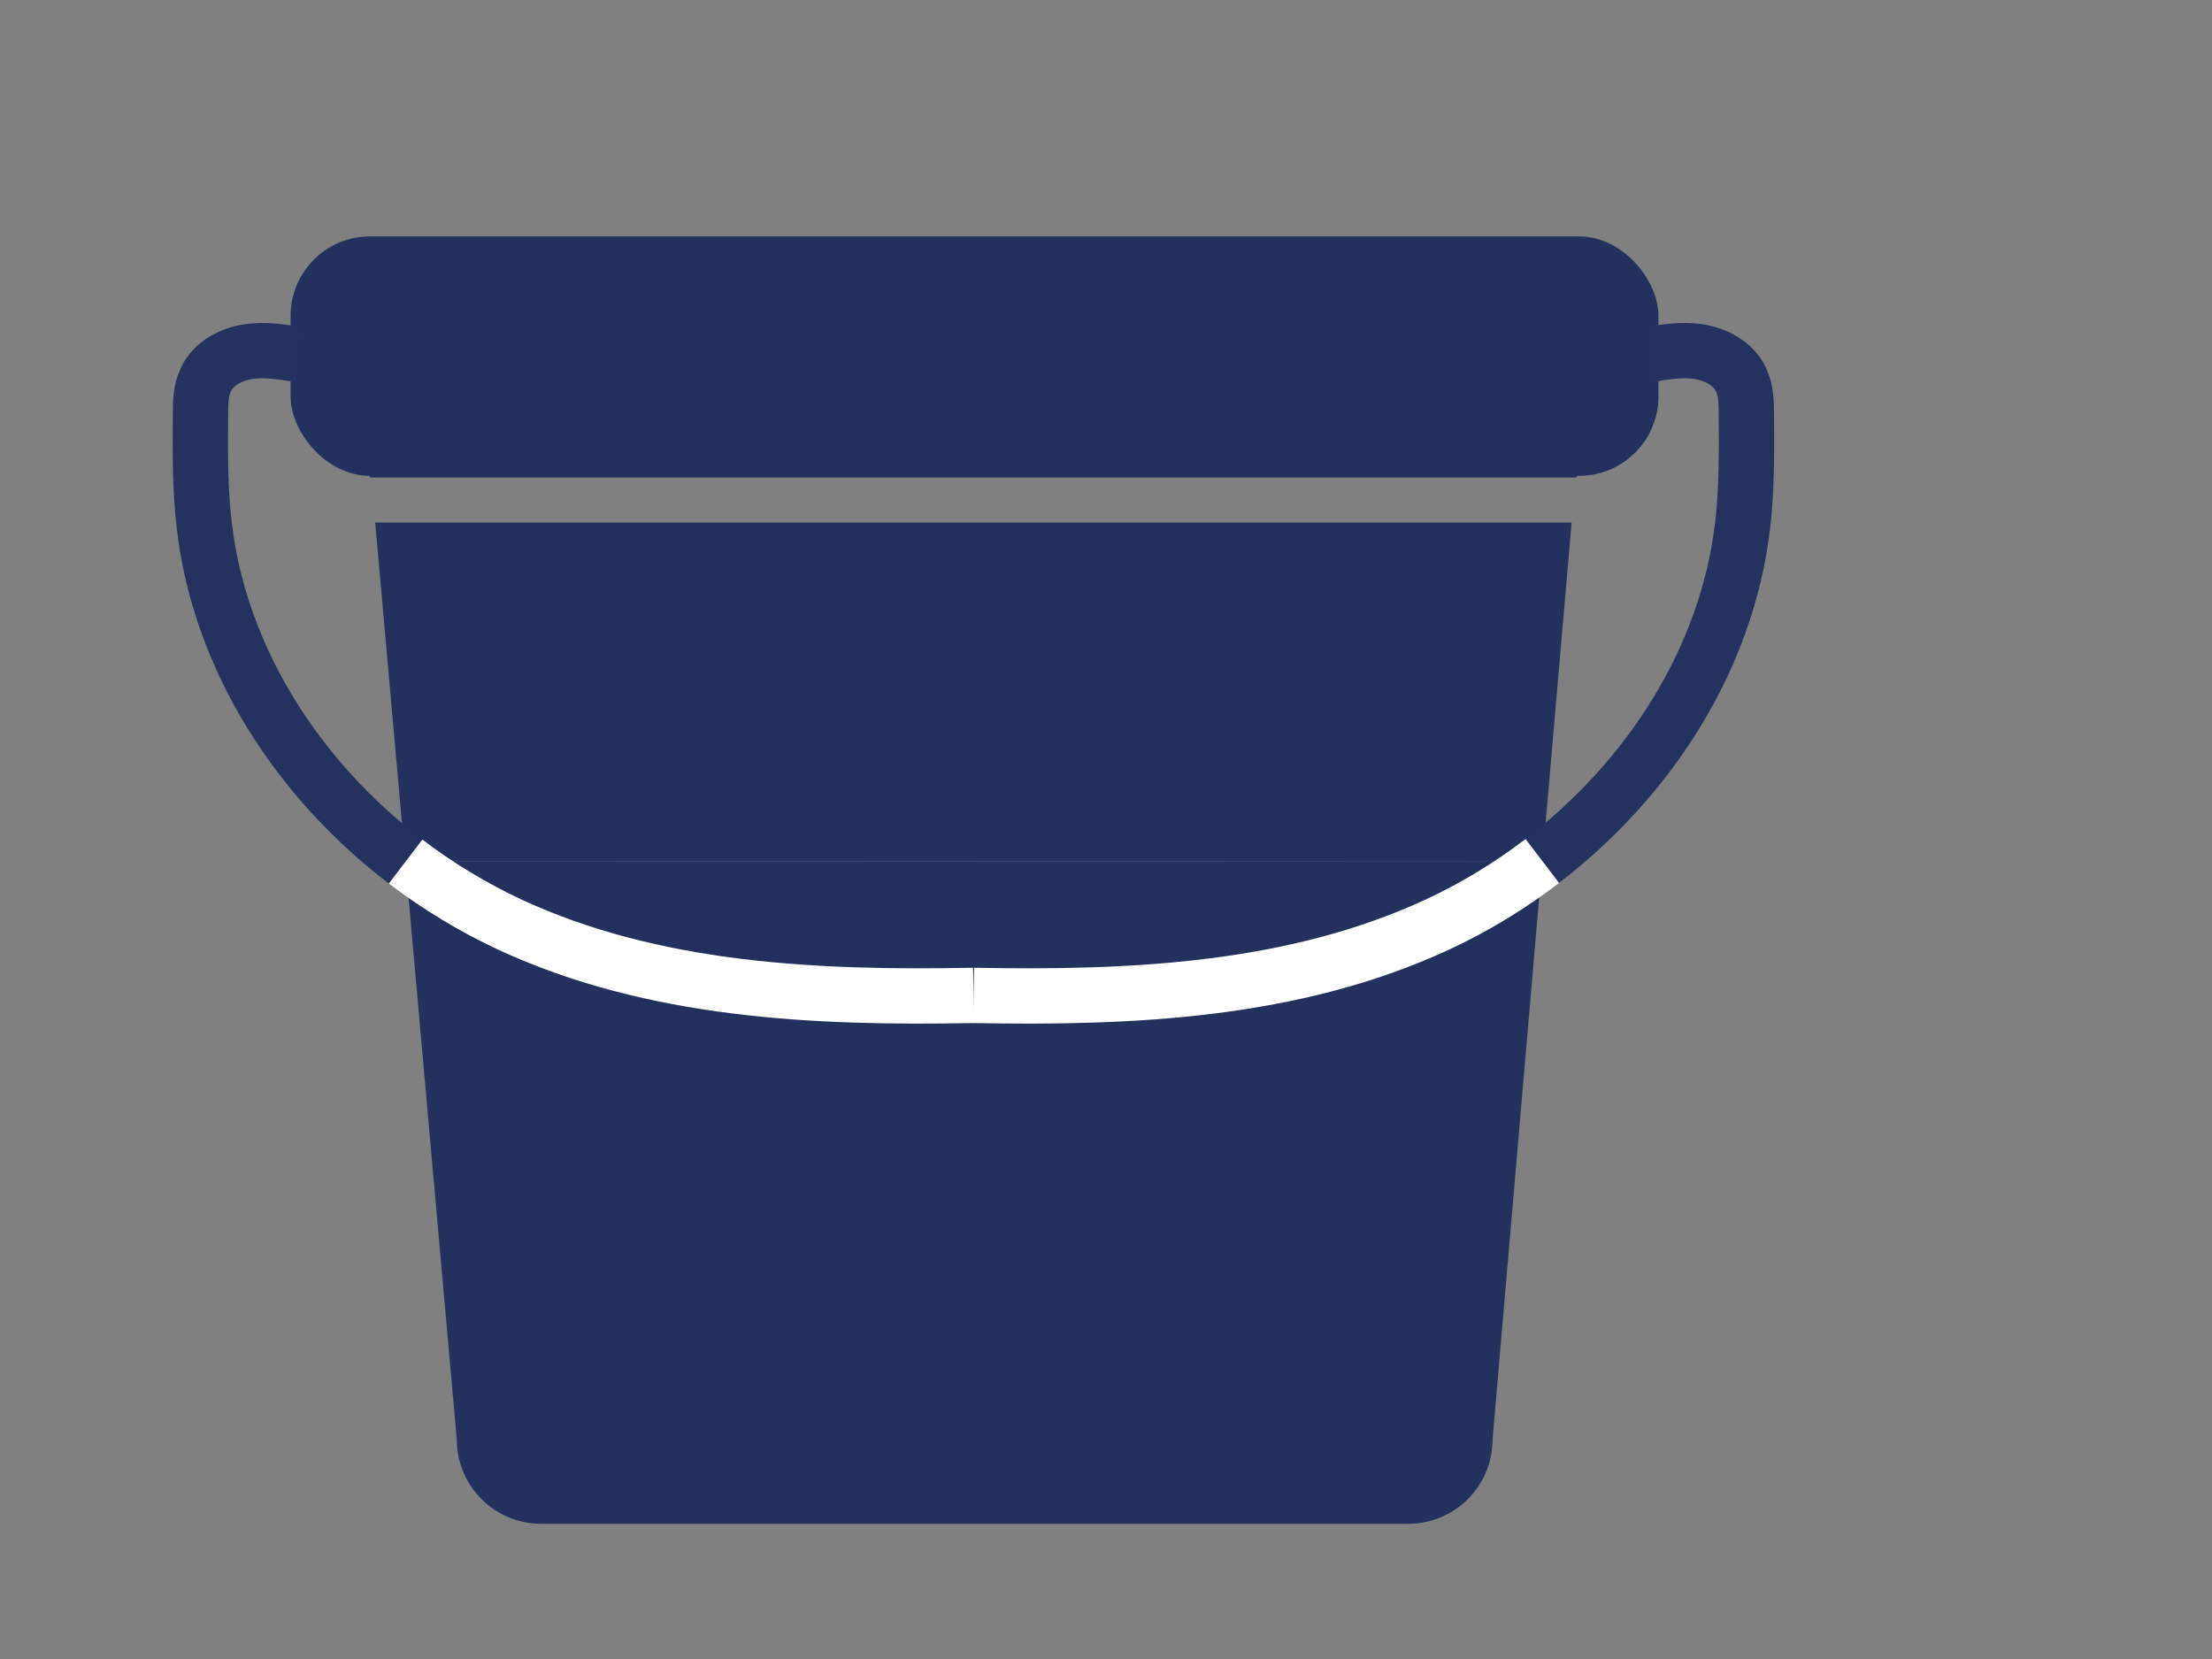
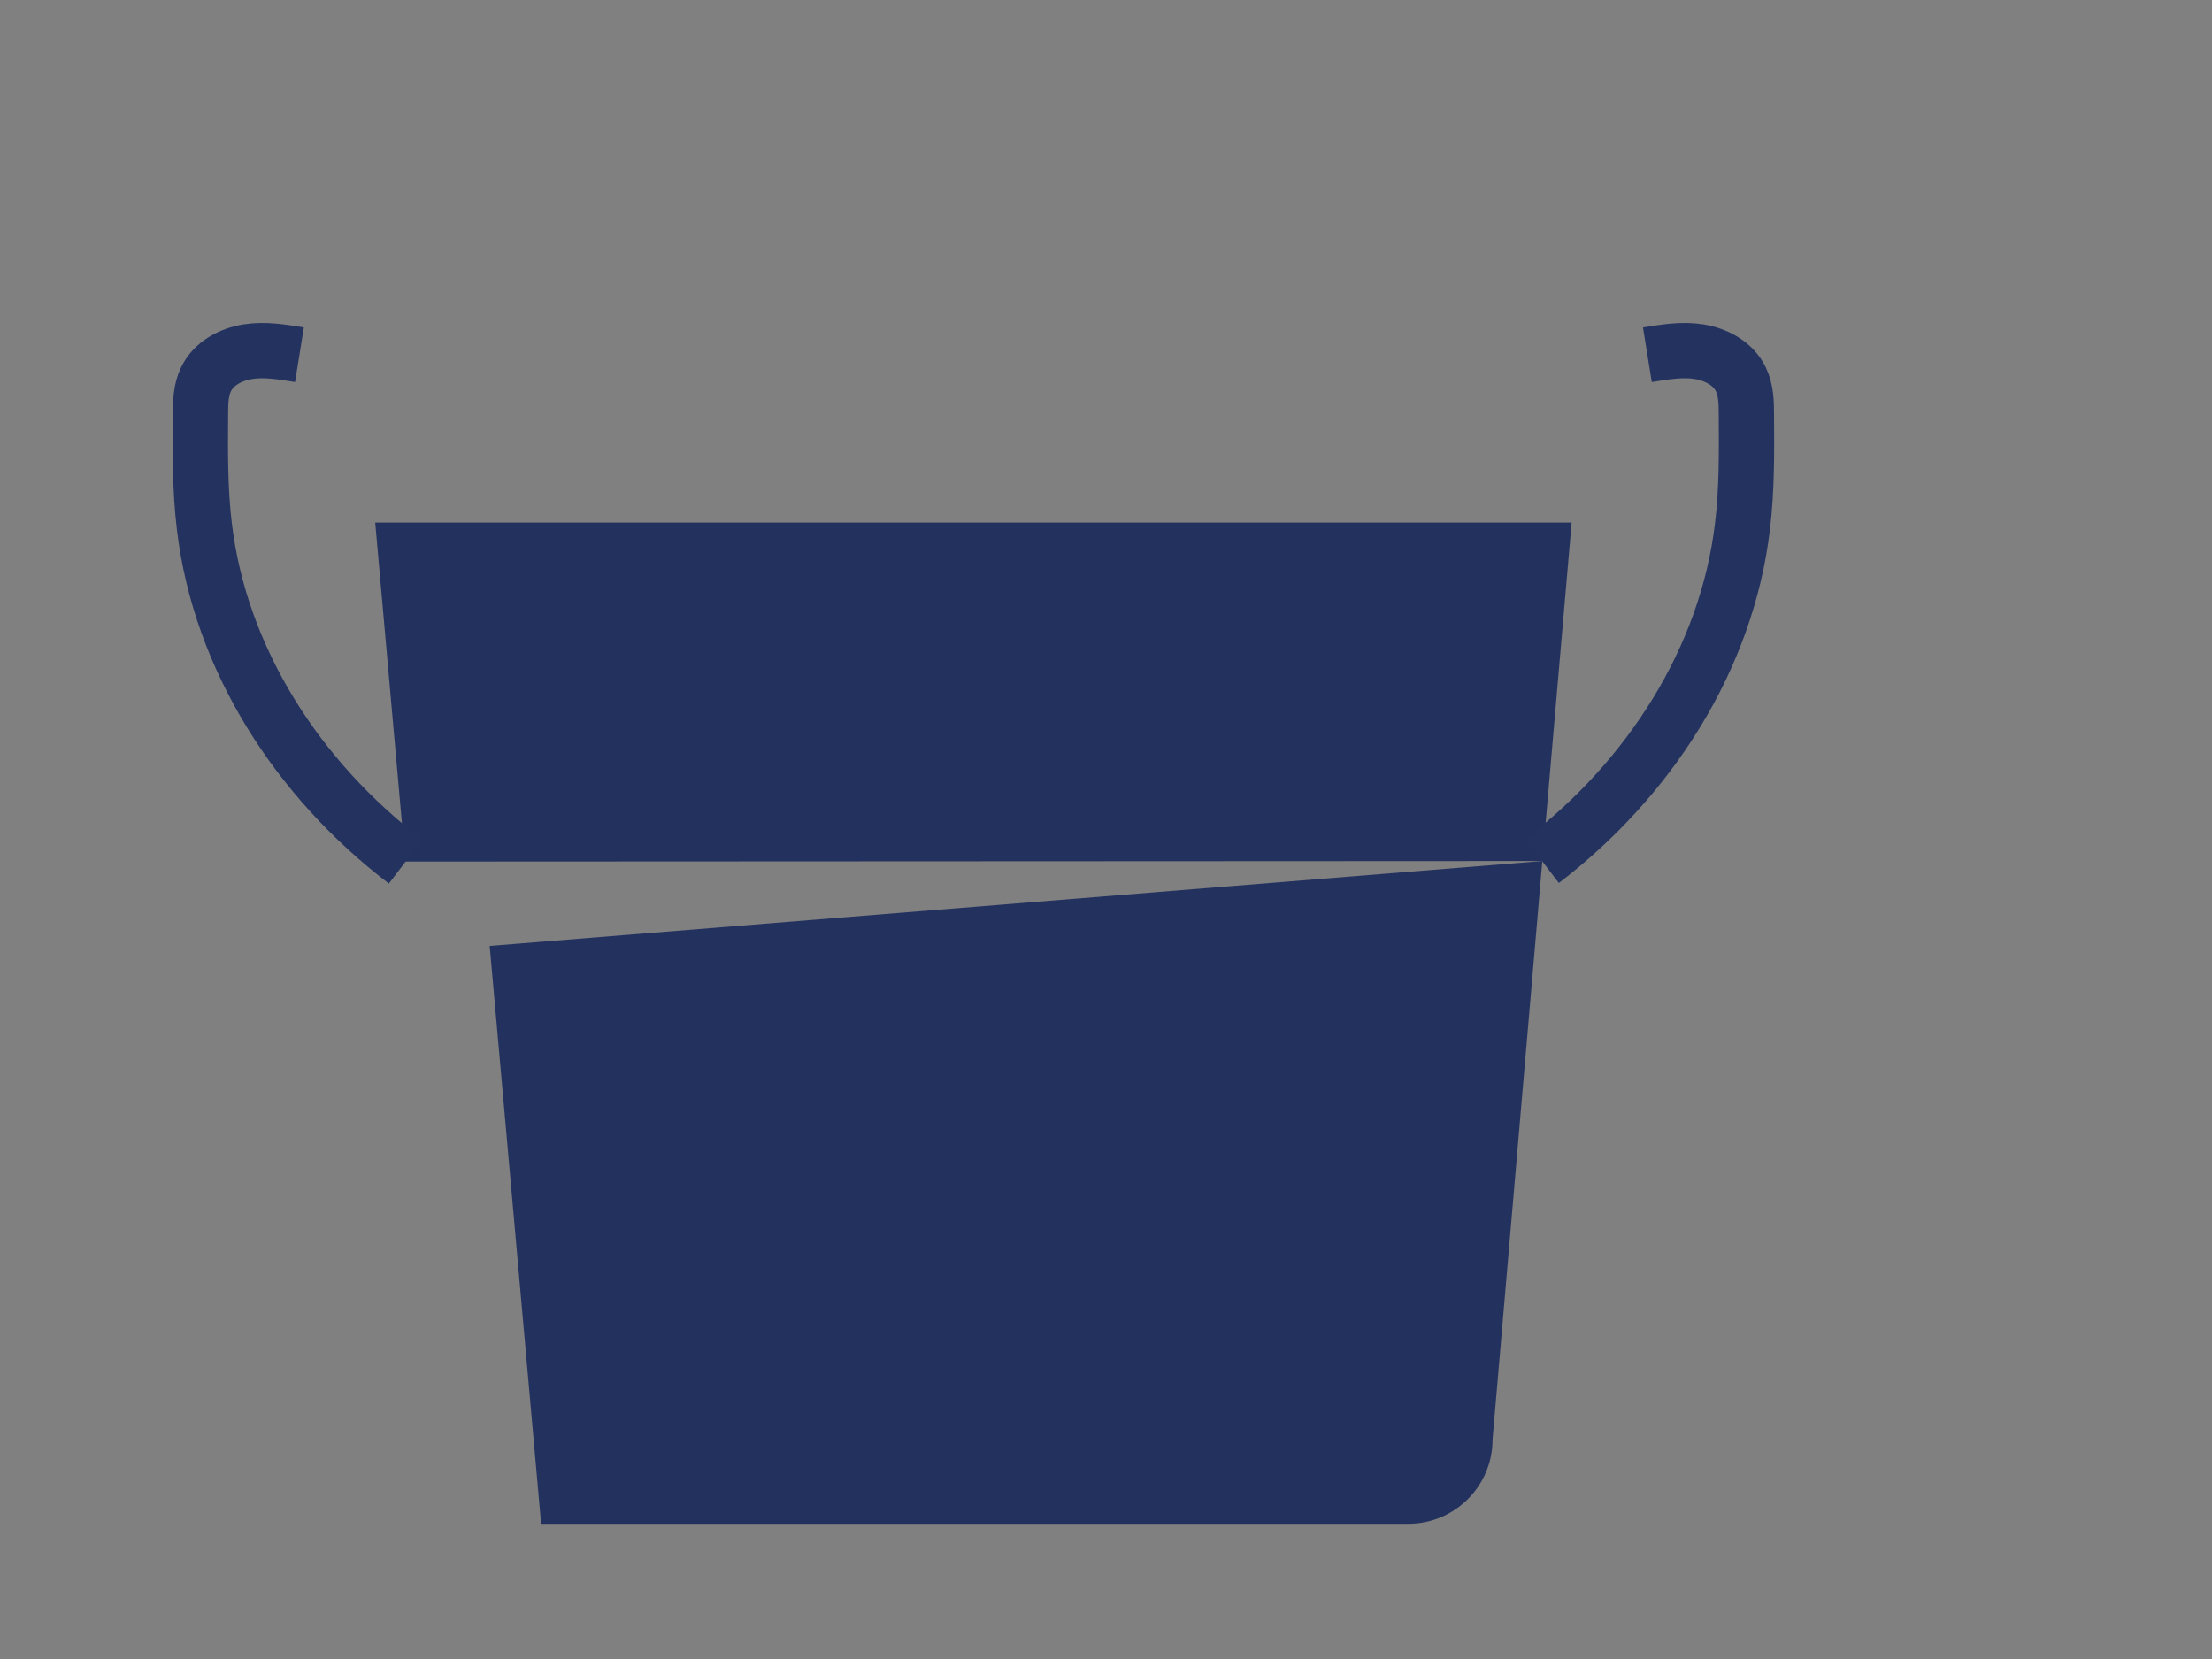
<svg xmlns="http://www.w3.org/2000/svg" id="Livello_1" version="1.1" viewBox="0 0 800 600">
  <rect x="0" y="0" width="800" height="600" fill="#808080" stroke="none" />
  <defs>
    <style>
      .st0 {
        fill: #23315f;
      }

      .st1 {
        stroke: #23315f;
        stroke-linecap: round;
        stroke-linejoin: round;
      }

      .st1, .st2, .st3 {
        fill: none;
      }

      .st2 {
        stroke: #24325f;
      }

      .st2, .st3 {
        stroke-miterlimit: 10;
        stroke-width: 20px;
      }

      .st3 {
        stroke: #fff;
      }
    </style>
  </defs>
-   <rect class="st0" x="105.1" y="85.5" width="494.7" height="86.6" rx="28.7" ry="28.7" />
  <g>
-     <path class="st1" d="M569.8,172.2c0-16.8-13.6-30.5-30.5-30.5H164.7c-16.8,0-30.5,13.6-30.5,30.5h435.6Z" />
-     <path class="st0" d="M557.8,311.4l-18,209.2c0,16.8-13.6,30.5-30.5,30.5H195.7c-16.8,0-30.5-13.6-30.5-30.5l-18.6-209" />
+     <path class="st0" d="M557.8,311.4l-18,209.2c0,16.8-13.6,30.5-30.5,30.5H195.7l-18.6-209" />
    <polyline class="st0" points="557.8 311.4 568.4 189 135.7 189 146.6 311.6" />
    <path class="st2" d="M595.8,128.3c6.2-1,12.5-2.1,18.7-1.1,6.2,1,12.4,4.3,15.1,10,1.9,3.9,2,8.4,2,12.8.1,13.5.2,27-1.4,40.3-5.7,48.1-33.8,91.5-72.5,121.1" />
    <path class="st2" d="M108.3,128.3c-6.2-1-12.5-2.1-18.7-1.1-6.2,1-12.4,4.3-15.1,10-1.9,3.9-2,8.4-2,12.8-.1,13.5-.2,27,1.4,40.3,5.7,48.2,34,91.7,72.8,121.3" />
-     <path class="st3" d="M352.1,360c-57.5,1.1-115.9-1.6-167.7-25.6-13.3-6.2-26-13.9-37.7-22.8" />
-     <path class="st3" d="M352.1,360c57.5,1.1,115.9-1.6,167.7-25.6,13.4-6.2,26.2-14,38-23" />
  </g>
</svg>